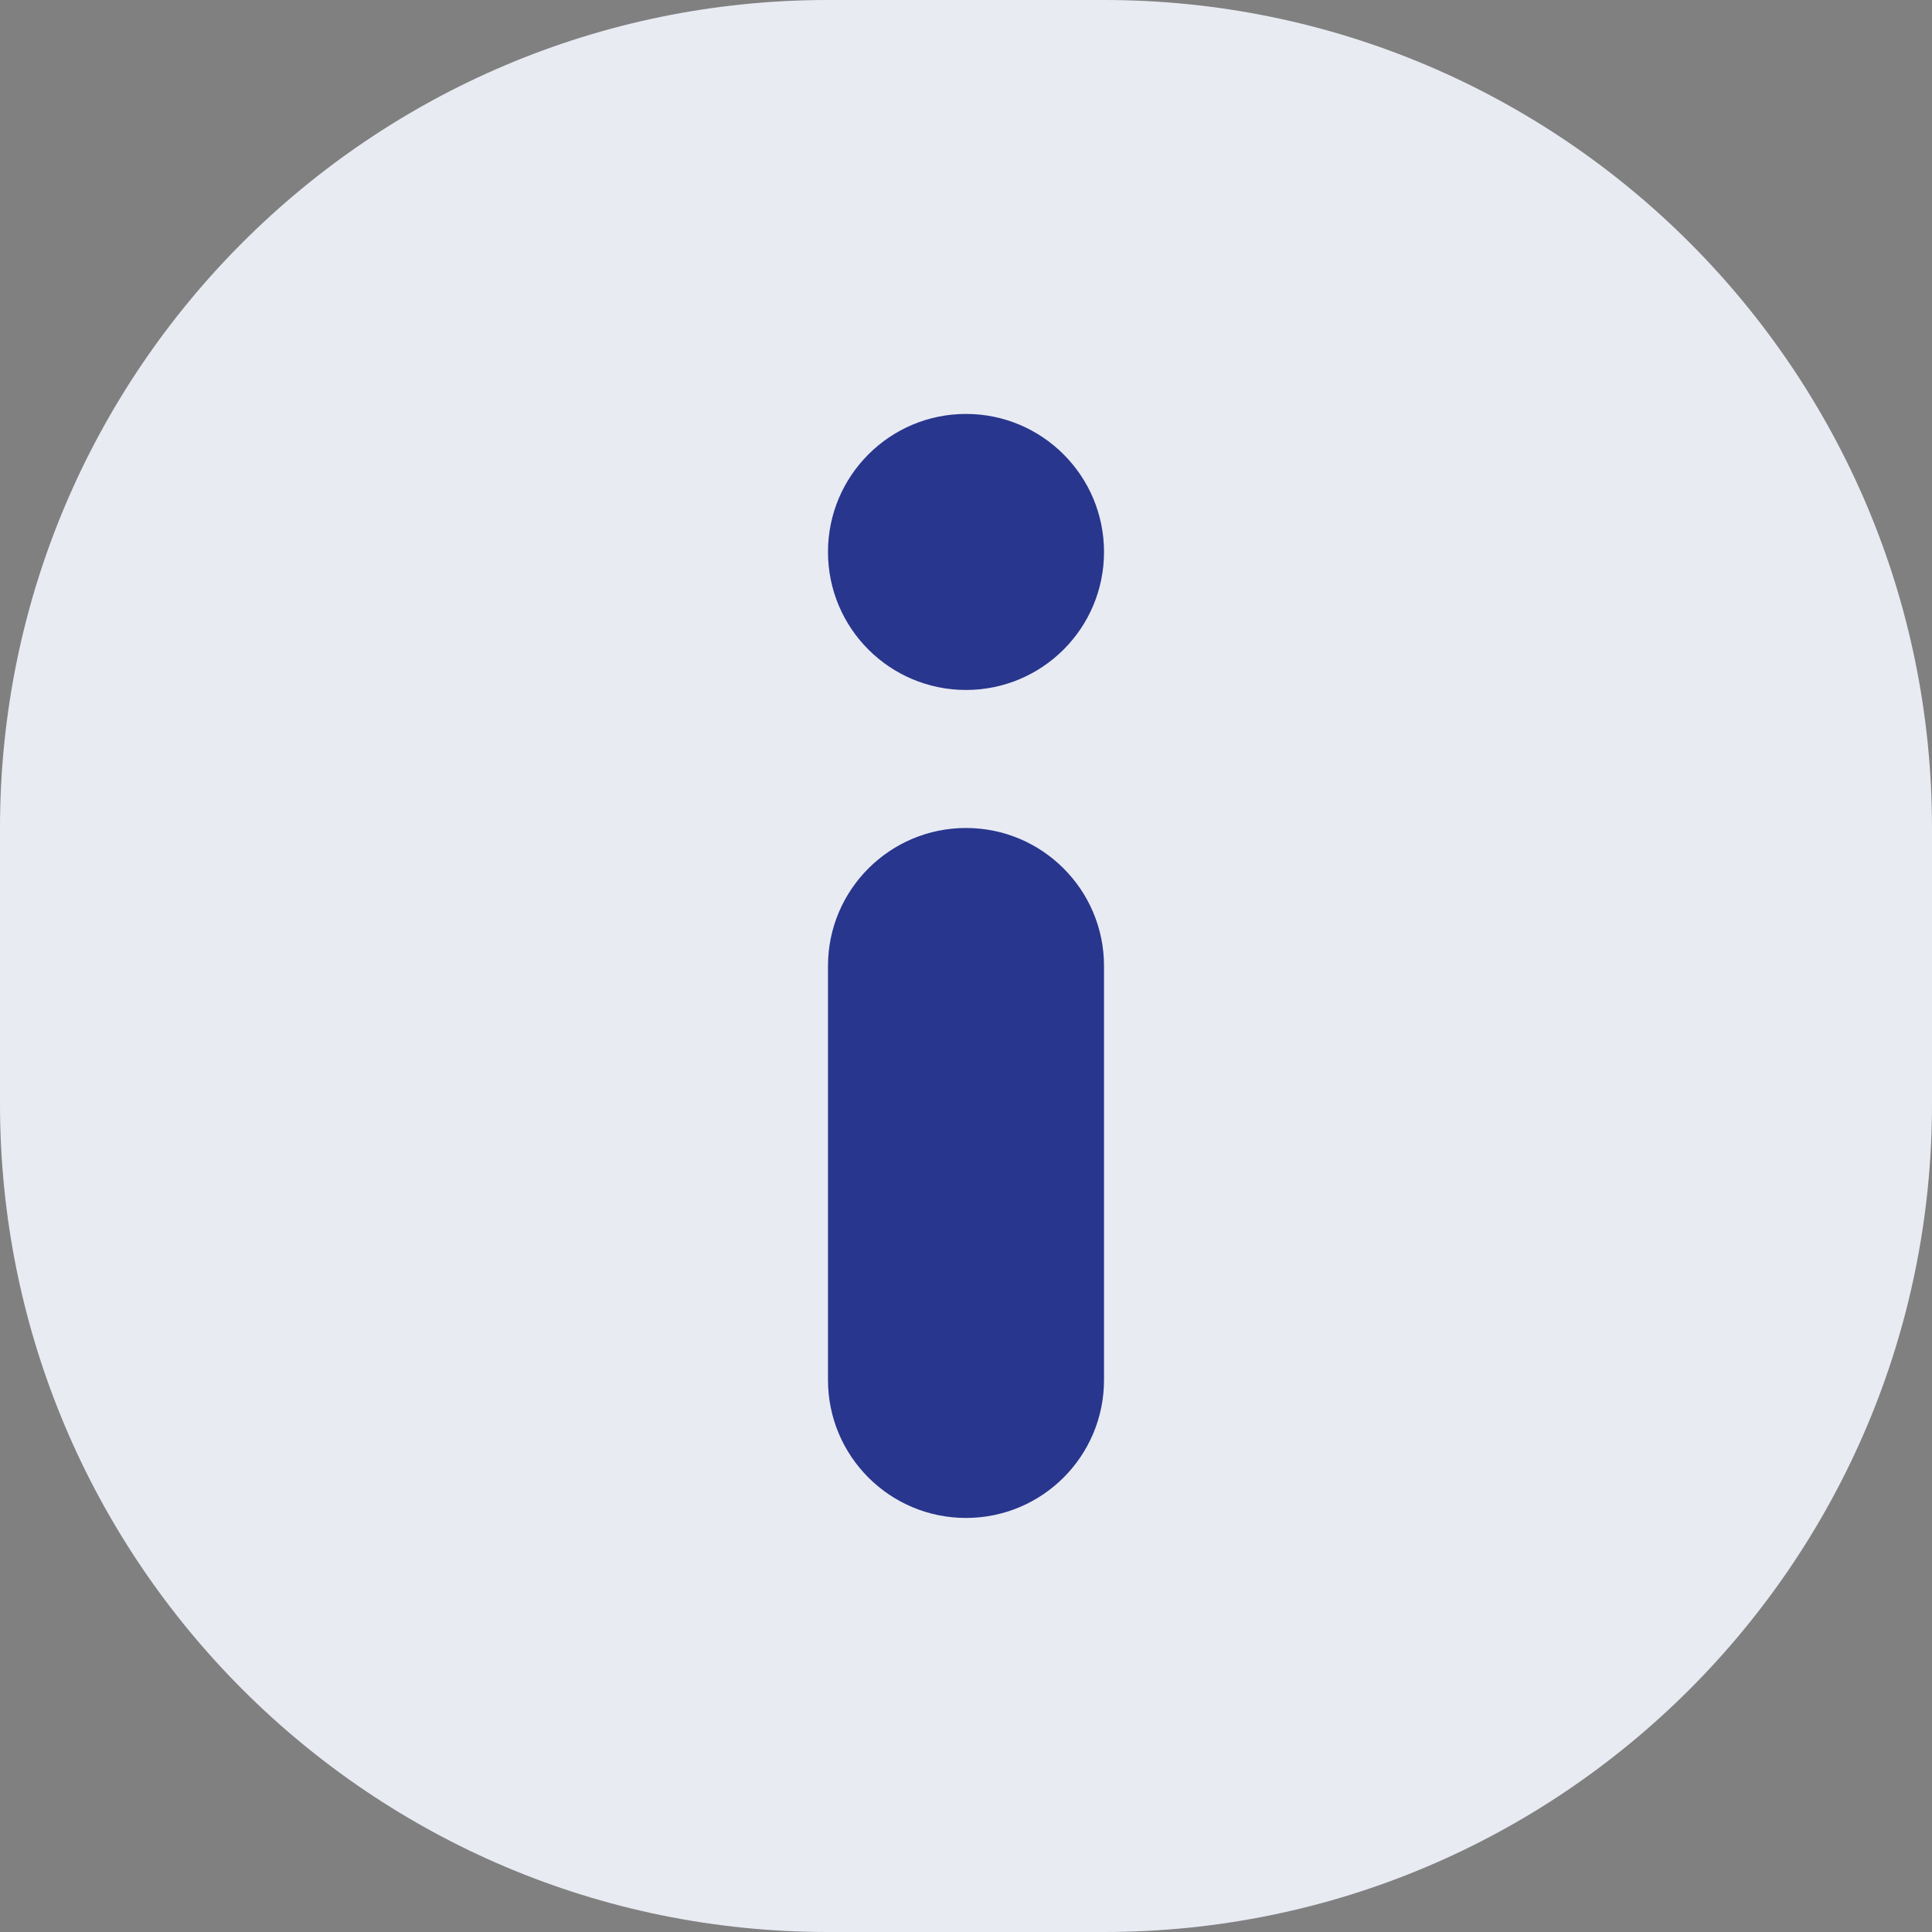
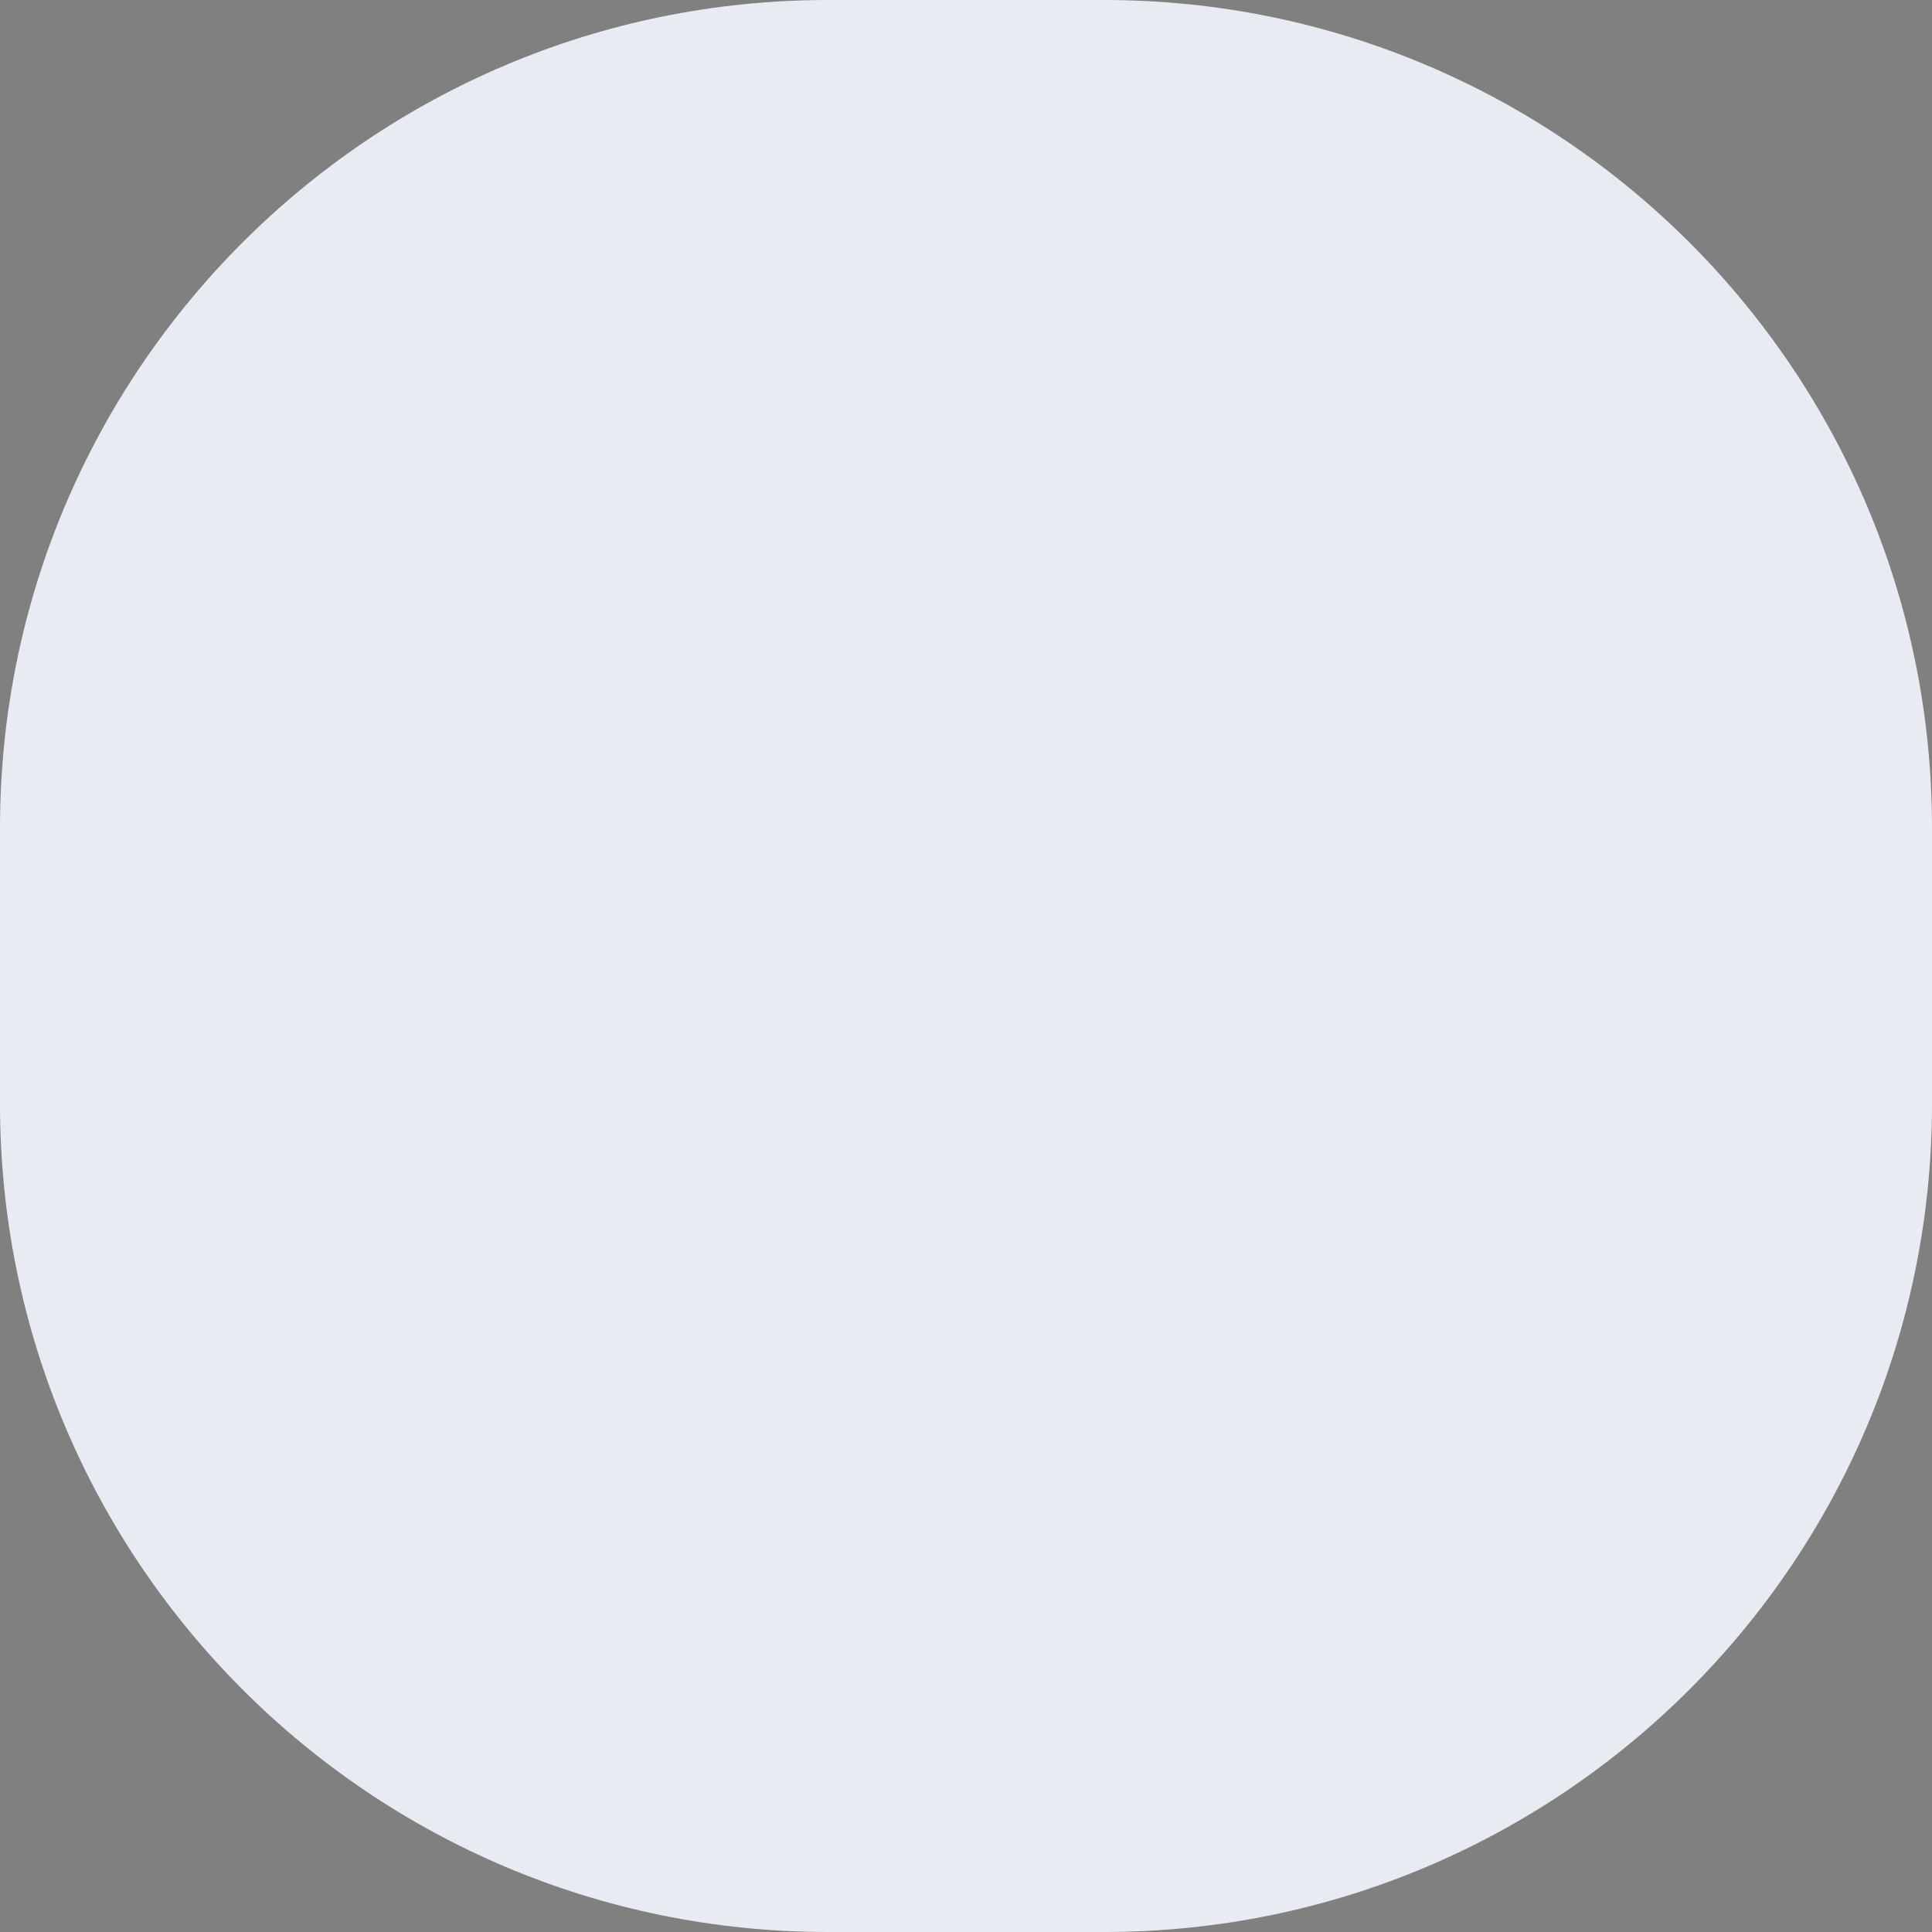
<svg xmlns="http://www.w3.org/2000/svg" width="16" height="16" viewBox="0 0 16 16" fill="none">
  <rect x="0" y="0" width="16" height="16" fill="#808080" stroke="none" />
  <g clip-path="url(#clip0_1468_18185)">
    <path d="M9.143 0H6.857C3.07 0 0 3.07 0 6.857V9.143C0 12.93 3.07 16 6.857 16H9.143C12.93 16 16 12.93 16 9.143V6.857C16 3.07 12.93 0 9.143 0Z" fill="#E9EBF3" />
-     <path fill-rule="evenodd" clip-rule="evenodd" d="M8 3.428C8.631 3.428 9.143 3.94 9.143 4.571C9.143 5.203 8.631 5.714 8 5.714C7.369 5.714 6.857 5.203 6.857 4.571C6.857 3.94 7.369 3.428 8 3.428ZM8 6.857C8.631 6.857 9.143 7.369 9.143 8V11.428C9.143 12.06 8.631 12.571 8 12.571C7.369 12.571 6.857 12.06 6.857 11.428V8C6.857 7.369 7.369 6.857 8 6.857Z" fill="#28368D" />
  </g>
  <defs>
    <clipPath id="clip0_1468_18185">
      <rect width="16" height="16" fill="white" />
    </clipPath>
  </defs>
</svg>